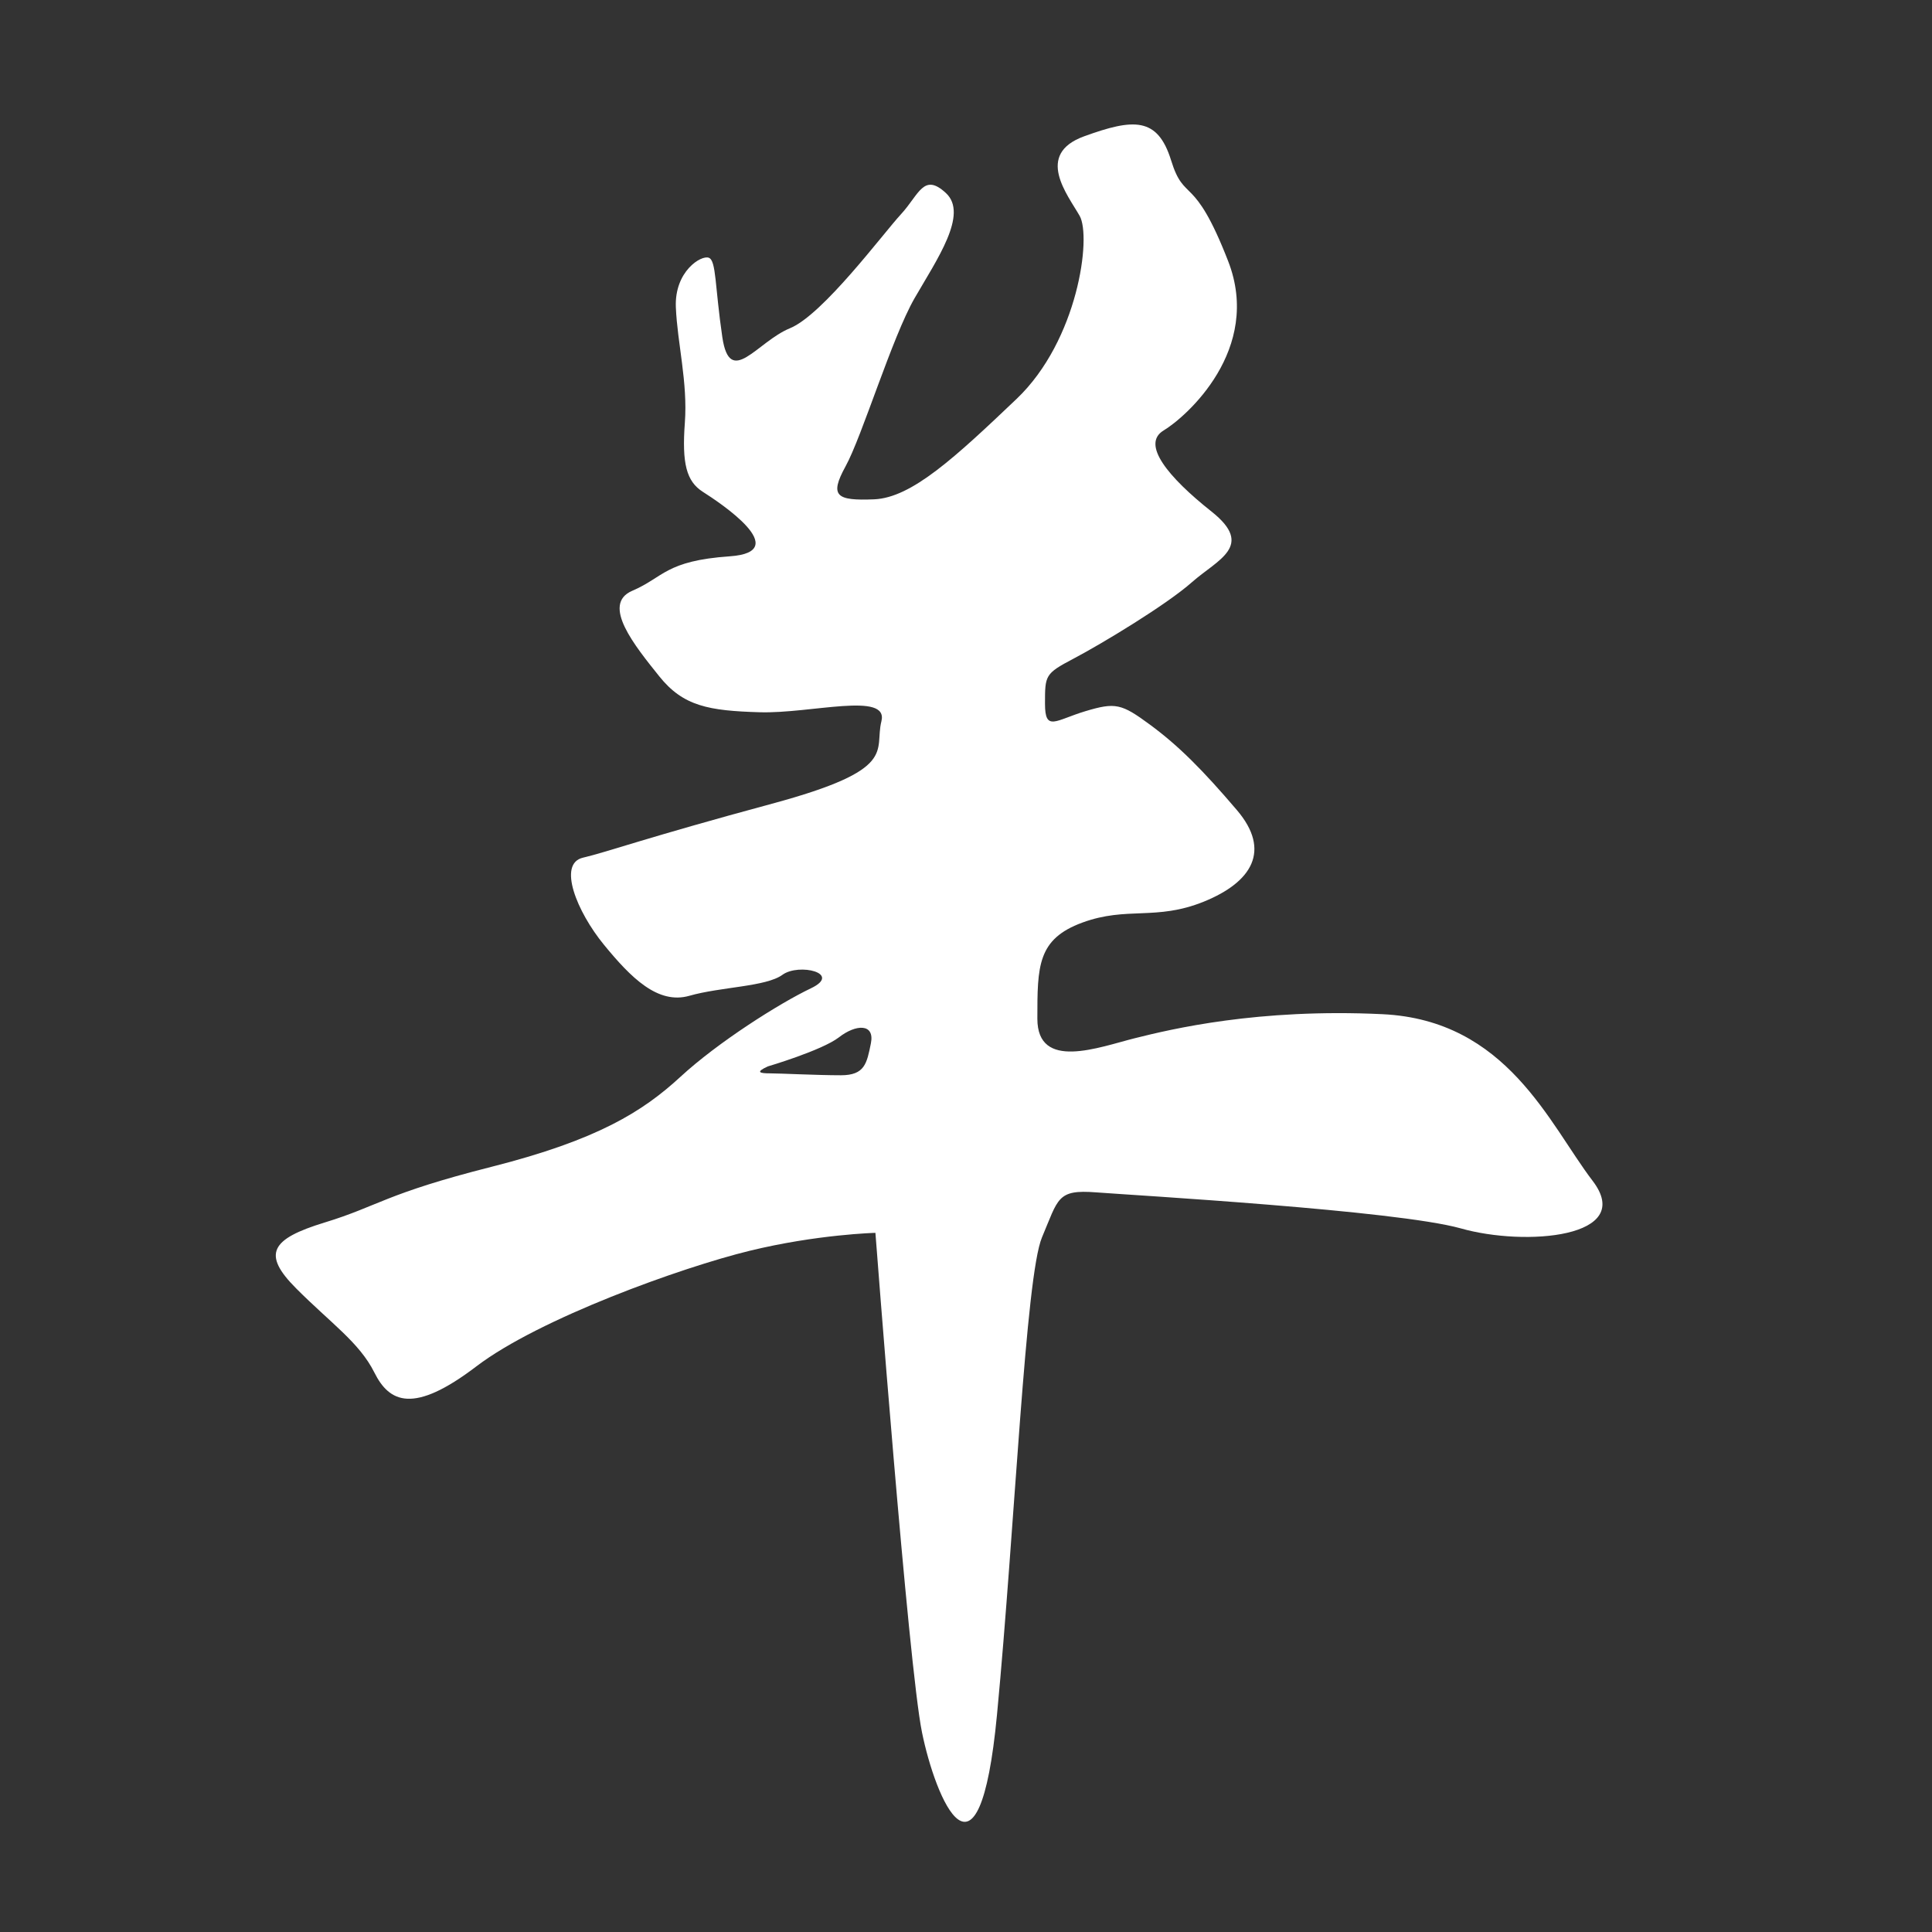
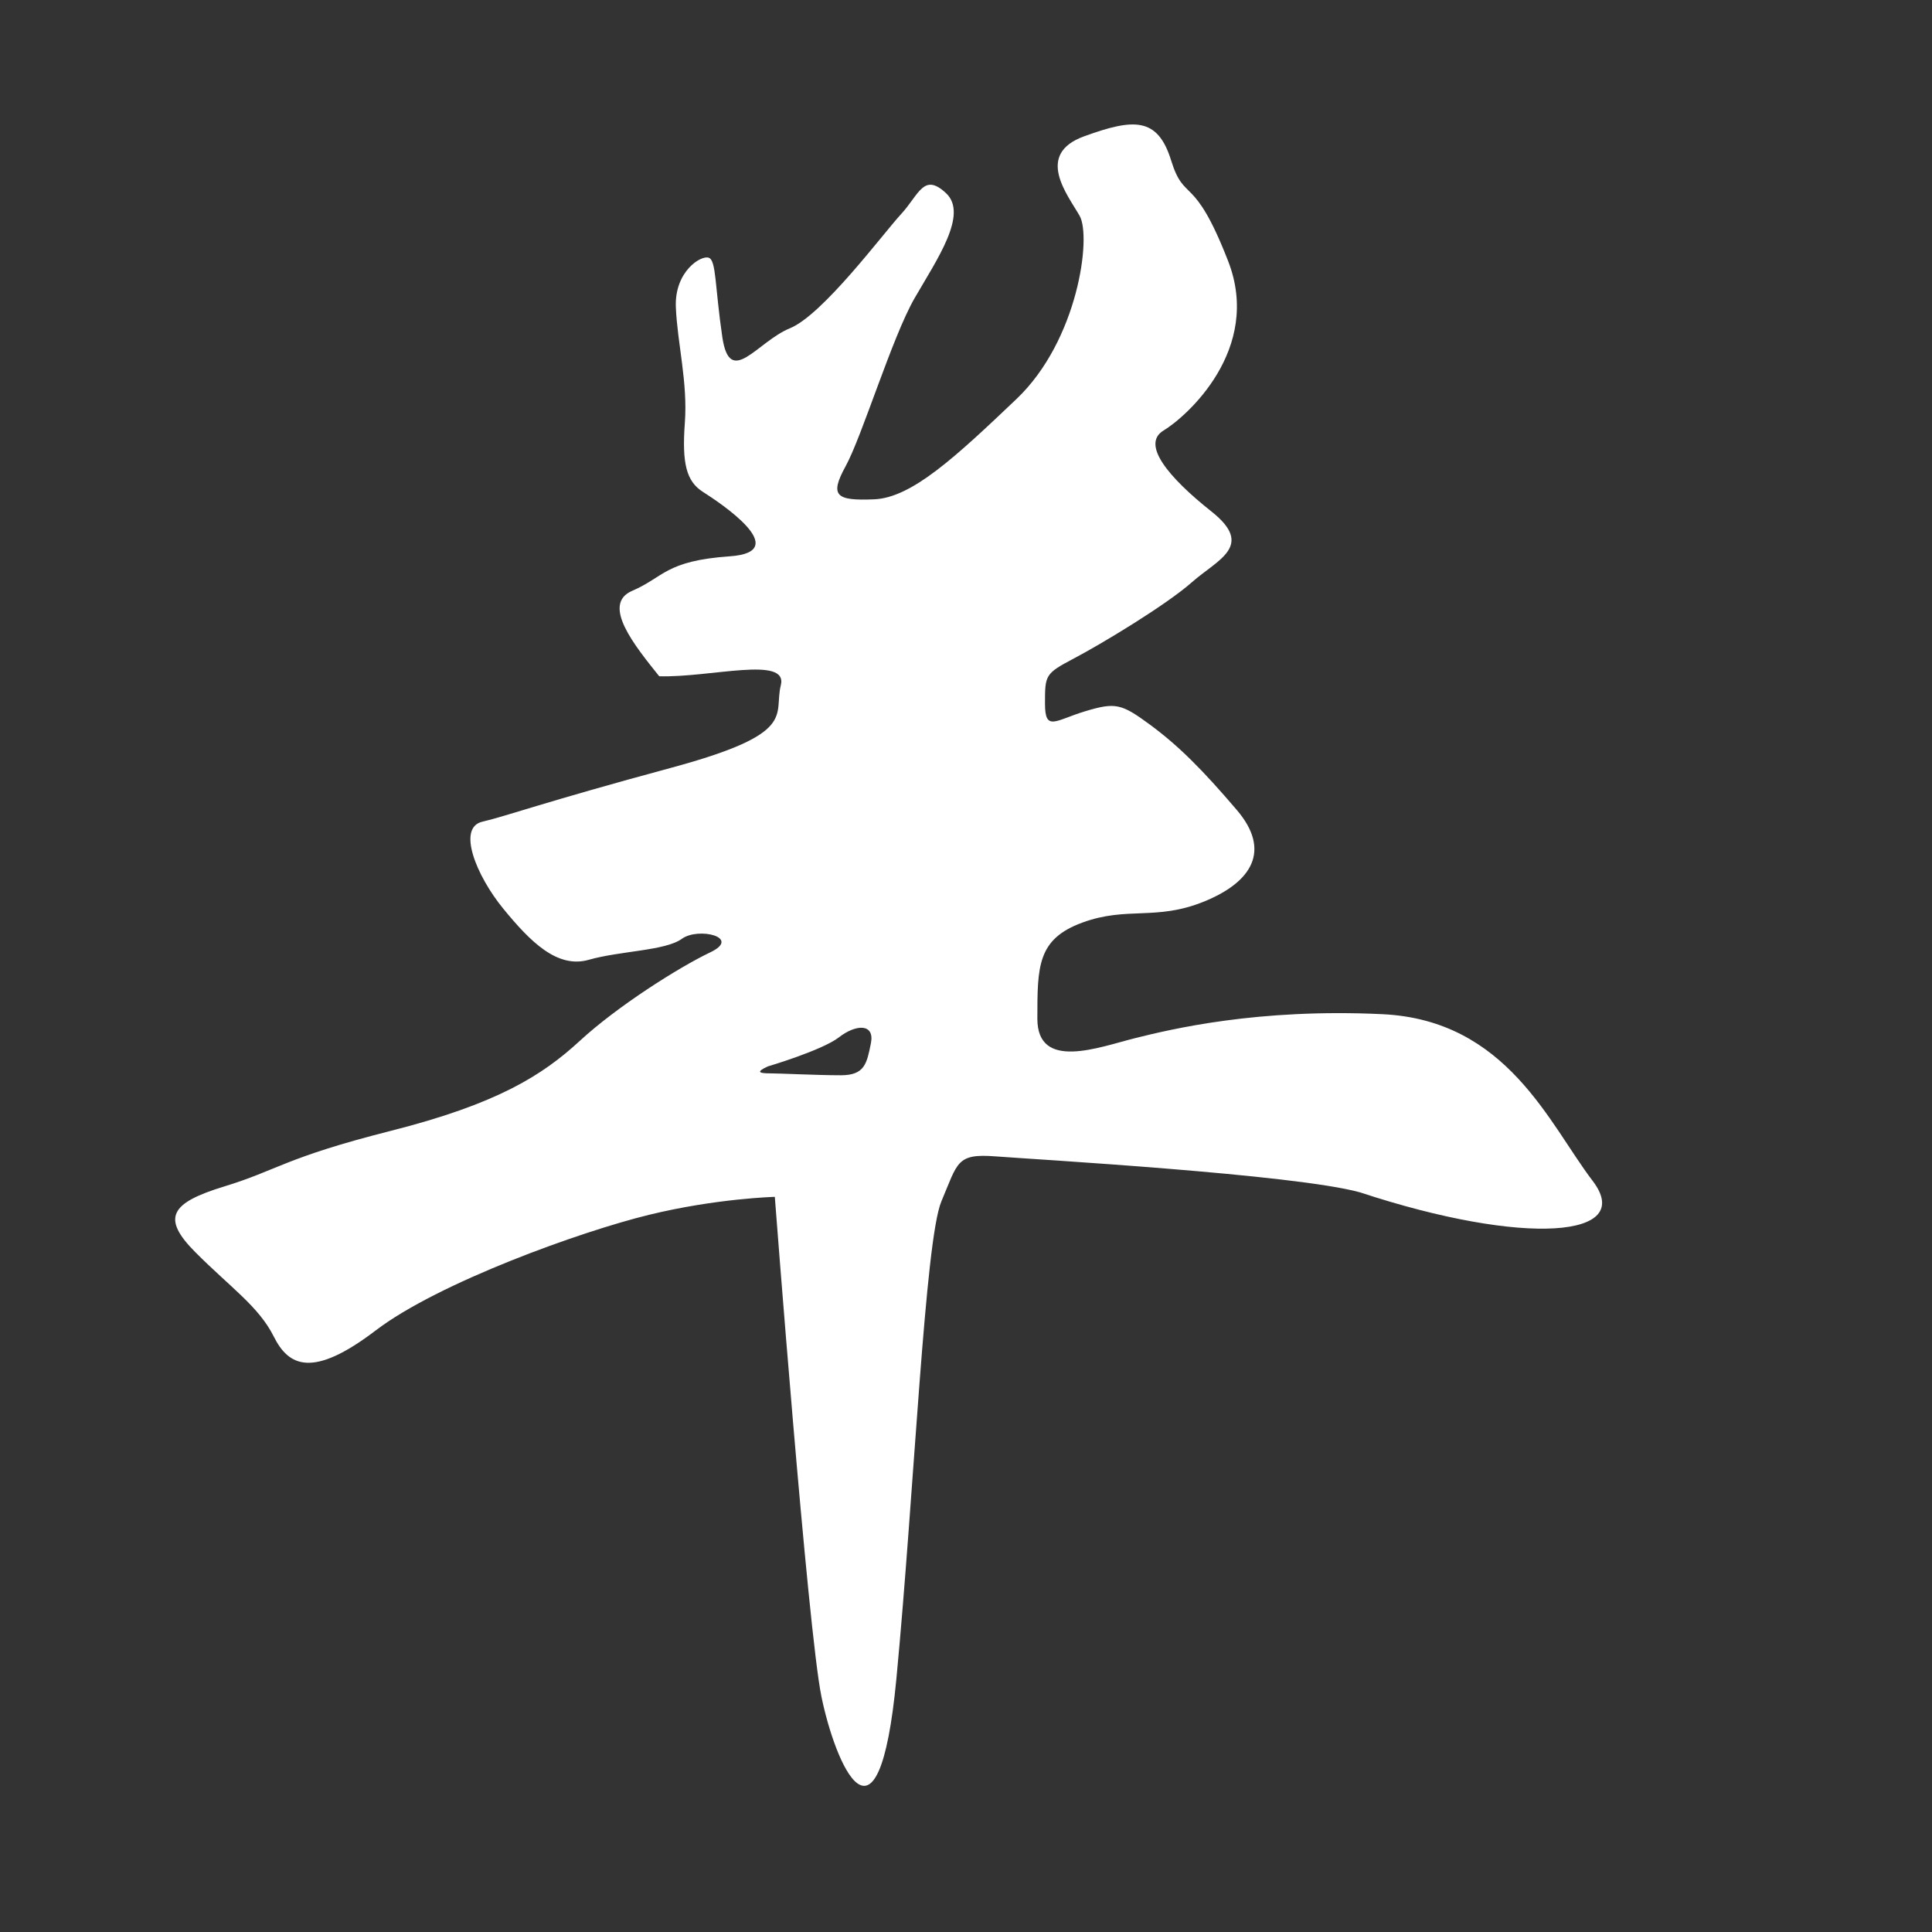
<svg xmlns="http://www.w3.org/2000/svg" version="1.1" x="0px" y="0px" width="141.73px" height="141.73px" viewBox="0 0 141.73 141.73" enable-background="new 0 0 141.73 141.73" xml:space="preserve">
  <rect x="0" y="0" width="141.73" height="141.73" fill="#333333" stroke="none" />
  <g>
    <g fill="white">
-       <path d="M116.83,86.62c-3.19-4.18-6.27-11.78-15.41-12.22c-9.14-0.44-15.52,1.1-18.16,1.76c-2.64,0.66-7.16,2.42-7.16-1.43    c0-3.85,0-5.84,3.3-7.05c3.3-1.21,5.39-0.11,8.92-1.54c3.52-1.43,4.95-3.74,2.42-6.71c-2.53-2.97-4.29-4.73-6.38-6.27    c-2.09-1.54-2.53-1.65-4.73-0.99c-2.2,0.66-2.97,1.54-2.97-0.55s0-2.2,2.09-3.3c2.09-1.1,6.83-3.96,8.7-5.62    c1.87-1.65,4.62-2.64,1.43-5.17c-3.19-2.53-5.18-4.95-3.52-5.95c1.65-0.99,7.27-5.94,4.73-12.44c-2.53-6.5-3.19-4.18-4.18-7.38    c-0.99-3.19-2.75-3.08-6.38-1.76c-3.63,1.32-1.21,4.29-0.33,5.83c0.88,1.54-0.11,9.13-4.62,13.43c-4.51,4.29-7.7,7.26-10.46,7.37    c-2.75,0.11-3.3-0.22-2.09-2.42c1.21-2.2,3.41-9.46,5.06-12.33c1.65-2.86,3.96-6.17,2.31-7.71c-1.65-1.54-1.98,0.11-3.3,1.54    c-1.32,1.43-5.73,7.38-8.15,8.37c-2.42,0.99-4.4,4.4-4.96,0.66c-0.55-3.74-0.44-5.62-0.99-5.83c-0.55-0.22-2.53,0.99-2.42,3.63    c0.11,2.64,0.88,5.5,0.66,8.48c-0.22,2.97,0.11,4.29,1.32,5.06c1.21,0.77,6.71,4.4,1.98,4.73c-4.74,0.33-4.84,1.54-7.16,2.53    c-2.31,0.99,0.22,4.07,1.98,6.27c1.76,2.2,3.63,2.53,7.38,2.64c3.74,0.11,9.47-1.54,8.92,0.66c-0.55,2.2,1.32,3.52-8.03,6.05    c-9.36,2.53-12,3.52-13.87,3.96c-1.87,0.44-0.44,3.96,1.54,6.38c1.98,2.42,3.96,4.41,6.27,3.75c2.31-0.66,5.62-0.66,6.83-1.54    c1.21-0.88,4.4-0.11,2.09,0.99c-2.31,1.1-6.83,3.96-9.58,6.5c-2.75,2.53-6.05,4.62-13.87,6.6c-7.81,1.98-8.26,2.87-12.22,4.08    c-3.96,1.21-4.62,2.31-2.09,4.84c2.53,2.54,4.63,3.96,5.73,6.16c1.1,2.21,2.86,3.08,7.48-0.44c4.62-3.52,15.08-7.27,20.04-8.48    c4.95-1.21,9.24-1.32,9.24-1.32s2.42,31.81,3.42,36.66c0.99,4.84,4.18,12.55,5.5-1.32c1.32-13.87,2.09-32.14,3.3-35.01    c1.21-2.86,1.1-3.52,3.96-3.3c2.86,0.22,22.02,1.32,26.75,2.64C111.88,91.46,120.03,90.8,116.83,86.62z M63.89,76.53    c-0.3,1.47-0.44,2.35-2.2,2.35c-1.76,0-4.48-0.14-5.21-0.14c-0.73,0-1.1-0.08-0.15-0.51c0,0,3.96-1.17,5.21-2.13    C62.78,75.13,64.18,75.06,63.89,76.53z" />
+       <path d="M116.83,86.62c-3.19-4.18-6.27-11.78-15.41-12.22c-9.14-0.44-15.52,1.1-18.16,1.76c-2.64,0.66-7.16,2.42-7.16-1.43    c0-3.85,0-5.84,3.3-7.05c3.3-1.21,5.39-0.11,8.92-1.54c3.52-1.43,4.95-3.74,2.42-6.71c-2.53-2.97-4.29-4.73-6.38-6.27    c-2.09-1.54-2.53-1.65-4.73-0.99c-2.2,0.66-2.97,1.54-2.97-0.55s0-2.2,2.09-3.3c2.09-1.1,6.83-3.96,8.7-5.62    c1.87-1.65,4.62-2.64,1.43-5.17c-3.19-2.53-5.18-4.95-3.52-5.95c1.65-0.99,7.27-5.94,4.73-12.44c-2.53-6.5-3.19-4.18-4.18-7.38    c-0.99-3.19-2.75-3.08-6.38-1.76c-3.63,1.32-1.21,4.29-0.33,5.83c0.88,1.54-0.11,9.13-4.62,13.43c-4.51,4.29-7.7,7.26-10.46,7.37    c-2.75,0.11-3.3-0.22-2.09-2.42c1.21-2.2,3.41-9.46,5.06-12.33c1.65-2.86,3.96-6.17,2.31-7.71c-1.65-1.54-1.98,0.11-3.3,1.54    c-1.32,1.43-5.73,7.38-8.15,8.37c-2.42,0.99-4.4,4.4-4.96,0.66c-0.55-3.74-0.44-5.62-0.99-5.83c-0.55-0.22-2.53,0.99-2.42,3.63    c0.11,2.64,0.88,5.5,0.66,8.48c-0.22,2.97,0.11,4.29,1.32,5.06c1.21,0.77,6.71,4.4,1.98,4.73c-4.74,0.33-4.84,1.54-7.16,2.53    c-2.31,0.99,0.22,4.07,1.98,6.27c3.74,0.11,9.47-1.54,8.92,0.66c-0.55,2.2,1.32,3.52-8.03,6.05    c-9.36,2.53-12,3.52-13.87,3.96c-1.87,0.44-0.44,3.96,1.54,6.38c1.98,2.42,3.96,4.41,6.27,3.75c2.31-0.66,5.62-0.66,6.83-1.54    c1.21-0.88,4.4-0.11,2.09,0.99c-2.31,1.1-6.83,3.96-9.58,6.5c-2.75,2.53-6.05,4.62-13.87,6.6c-7.81,1.98-8.26,2.87-12.22,4.08    c-3.96,1.21-4.62,2.31-2.09,4.84c2.53,2.54,4.63,3.96,5.73,6.16c1.1,2.21,2.86,3.08,7.48-0.44c4.62-3.52,15.08-7.27,20.04-8.48    c4.95-1.21,9.24-1.32,9.24-1.32s2.42,31.81,3.42,36.66c0.99,4.84,4.18,12.55,5.5-1.32c1.32-13.87,2.09-32.14,3.3-35.01    c1.21-2.86,1.1-3.52,3.96-3.3c2.86,0.22,22.02,1.32,26.75,2.64C111.88,91.46,120.03,90.8,116.83,86.62z M63.89,76.53    c-0.3,1.47-0.44,2.35-2.2,2.35c-1.76,0-4.48-0.14-5.21-0.14c-0.73,0-1.1-0.08-0.15-0.51c0,0,3.96-1.17,5.21-2.13    C62.78,75.13,64.18,75.06,63.89,76.53z" />
    </g>
  </g>
</svg>